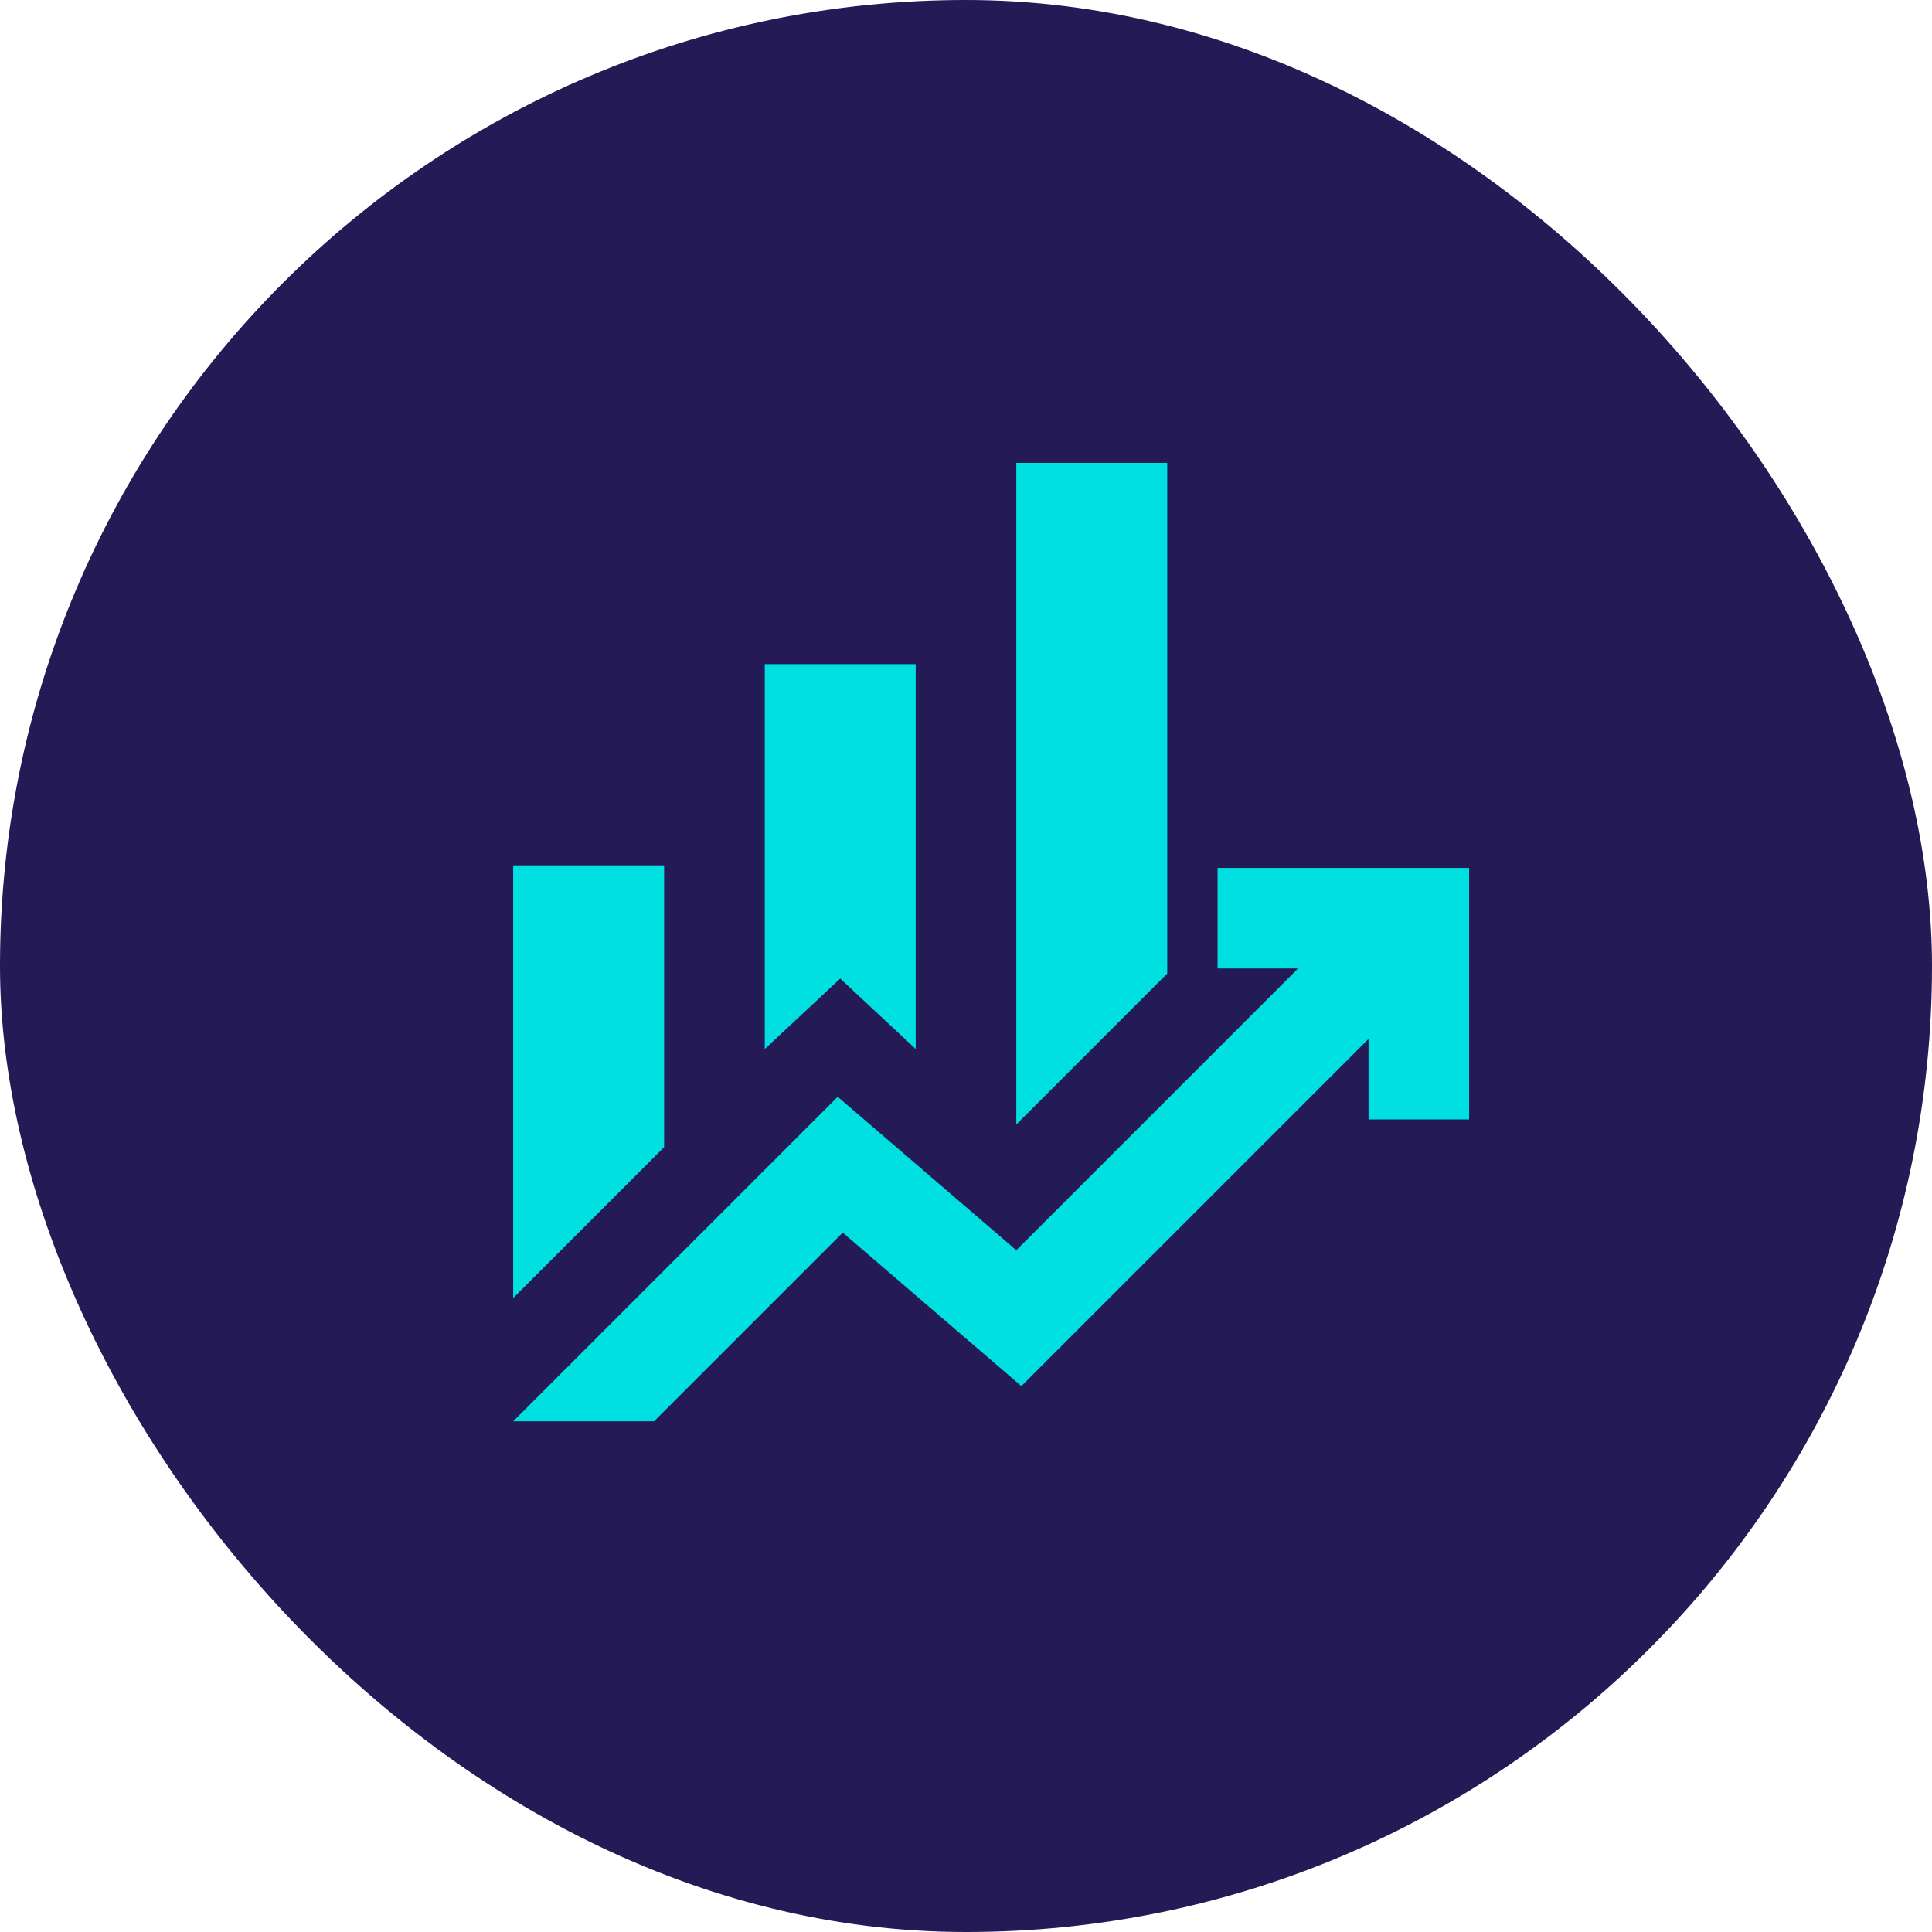
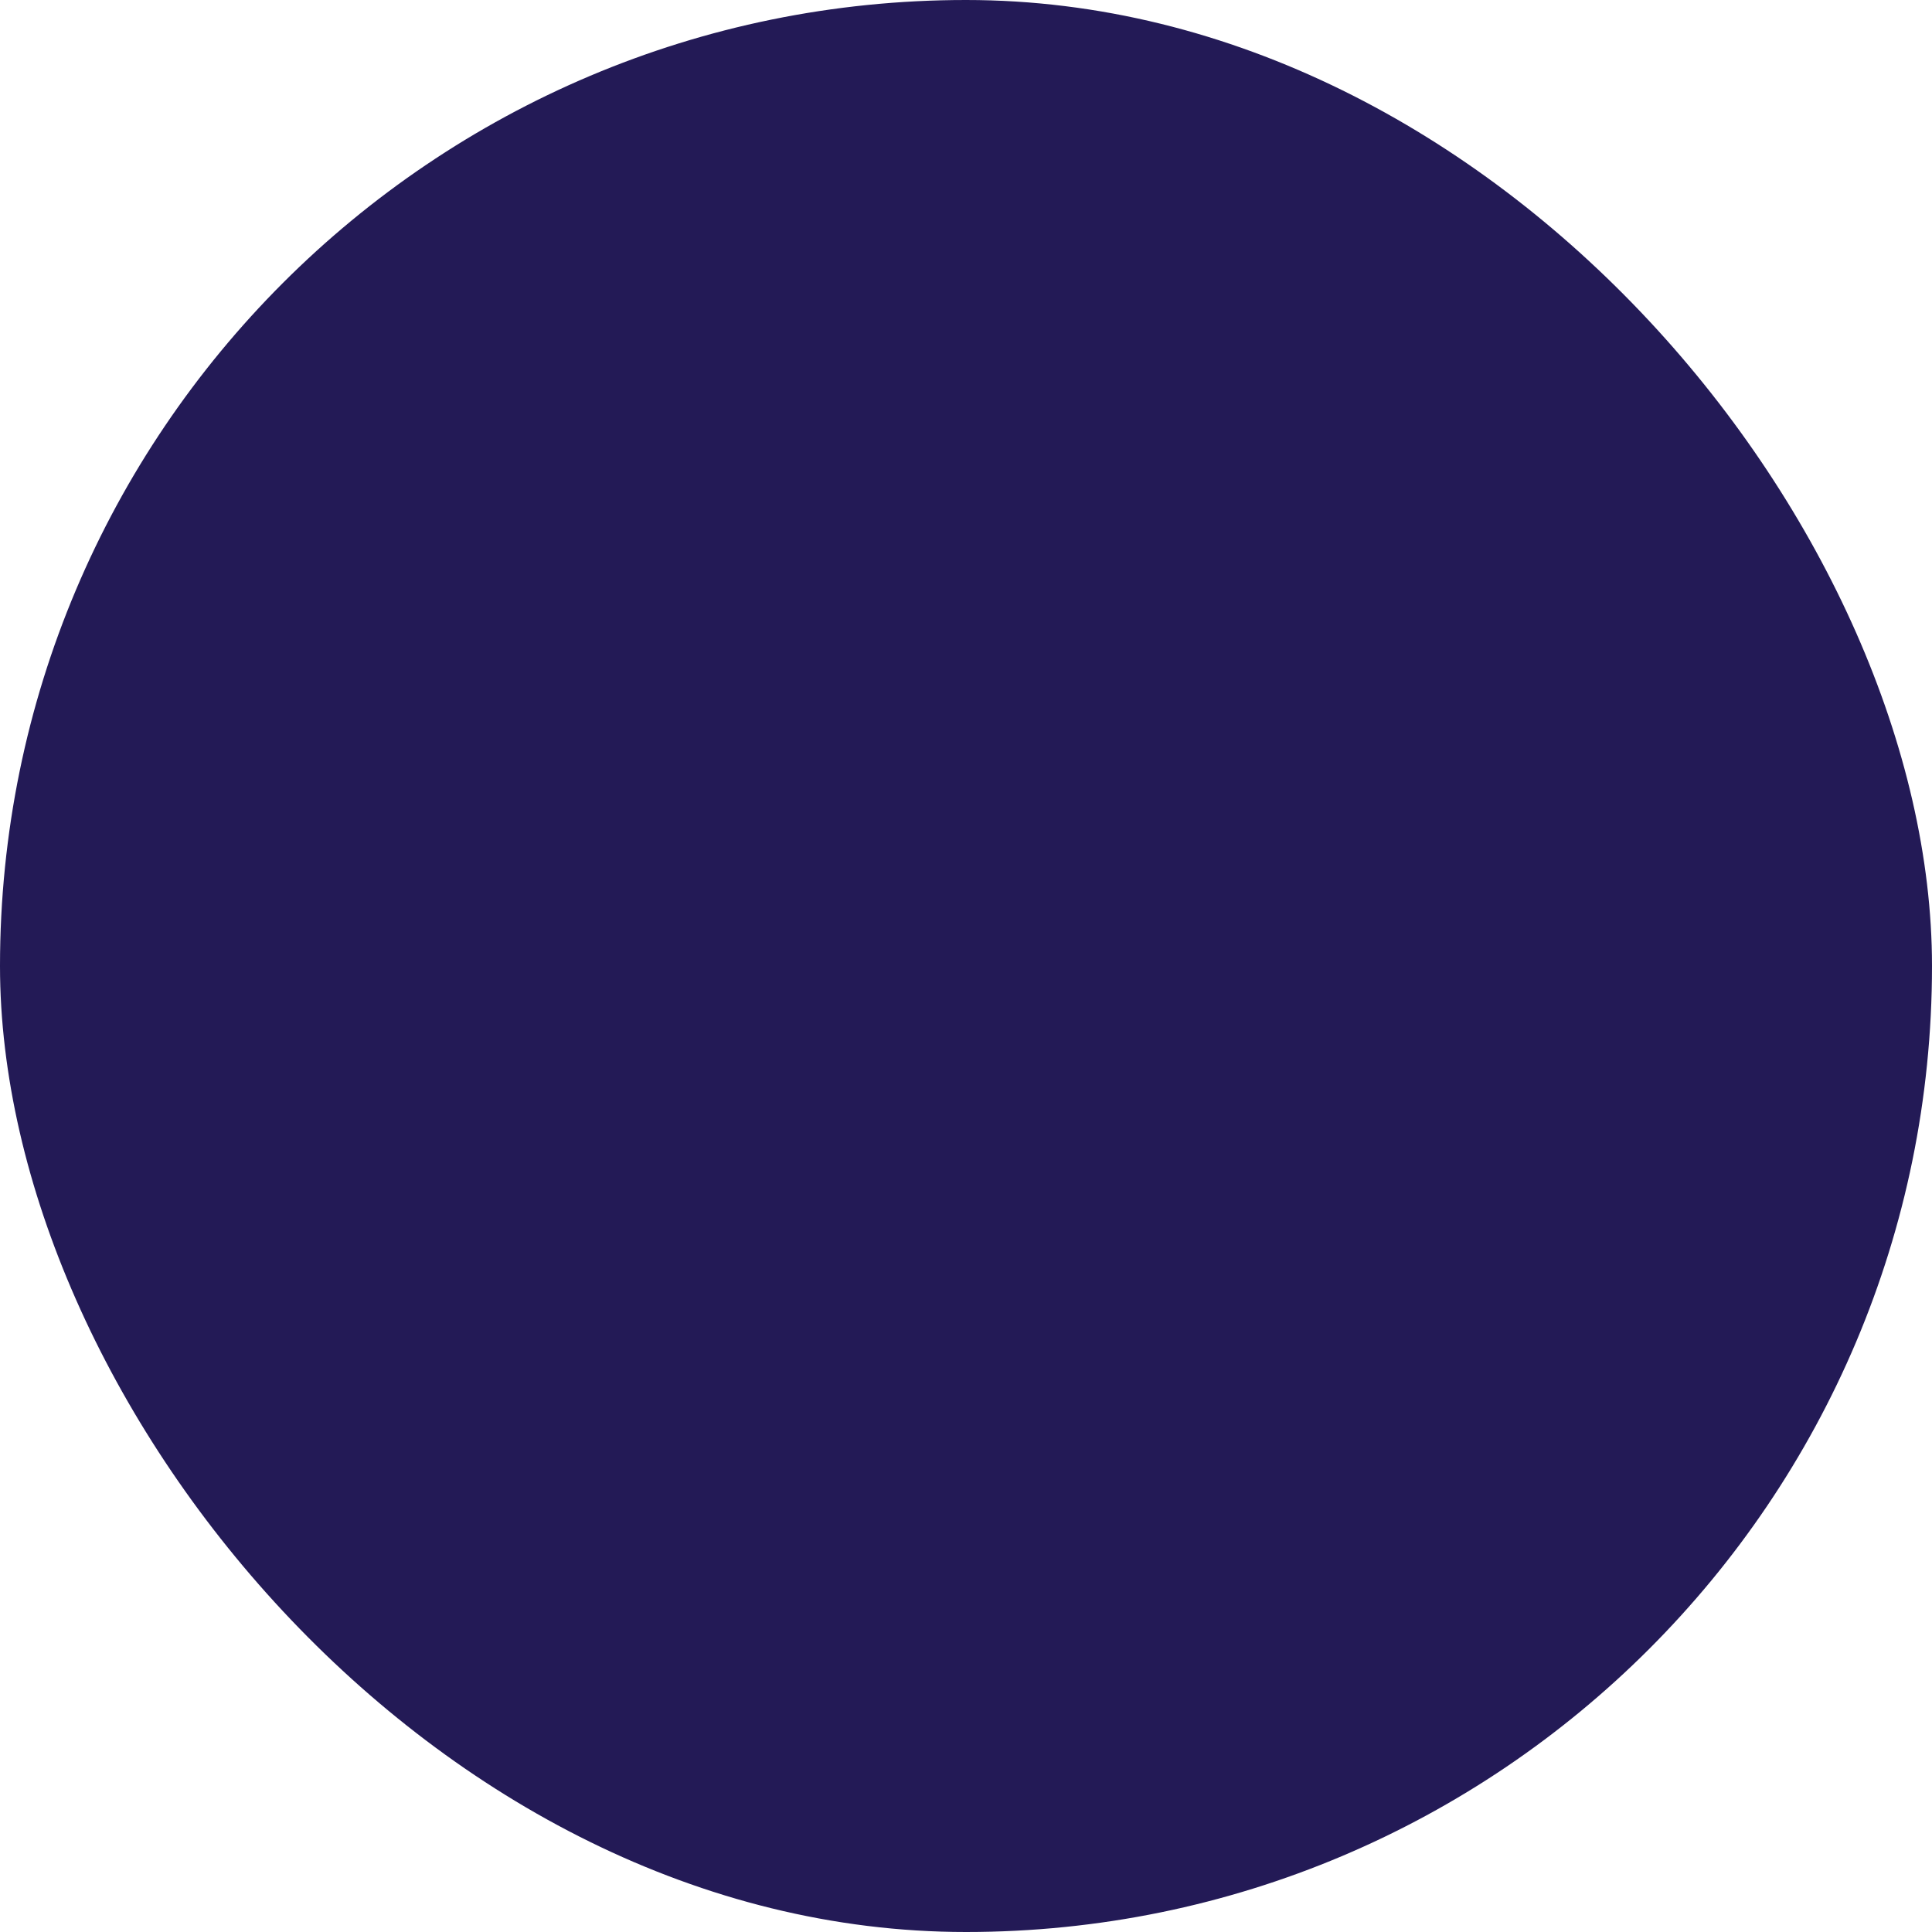
<svg xmlns="http://www.w3.org/2000/svg" width="32" height="32" viewBox="0 0 32 32" fill="none">
  <rect width="32" height="32" rx="16" fill="#231A56" />
-   <path d="M12.667 17.375V11H15.167V17.375L13.917 16.208L12.667 17.375ZM16.833 18.625V7.667H19.333V16.125L16.833 18.625ZM8.5 21.5V14.333H11V19L8.5 21.5ZM8.5 23.541L13.875 18.166L16.833 20.708L21.5 16.041H20.167V14.375H24.333V18.541H22.667V17.208L16.917 22.958L13.958 20.416L10.833 23.541H8.5Z" fill="#00E0E0" />
</svg>